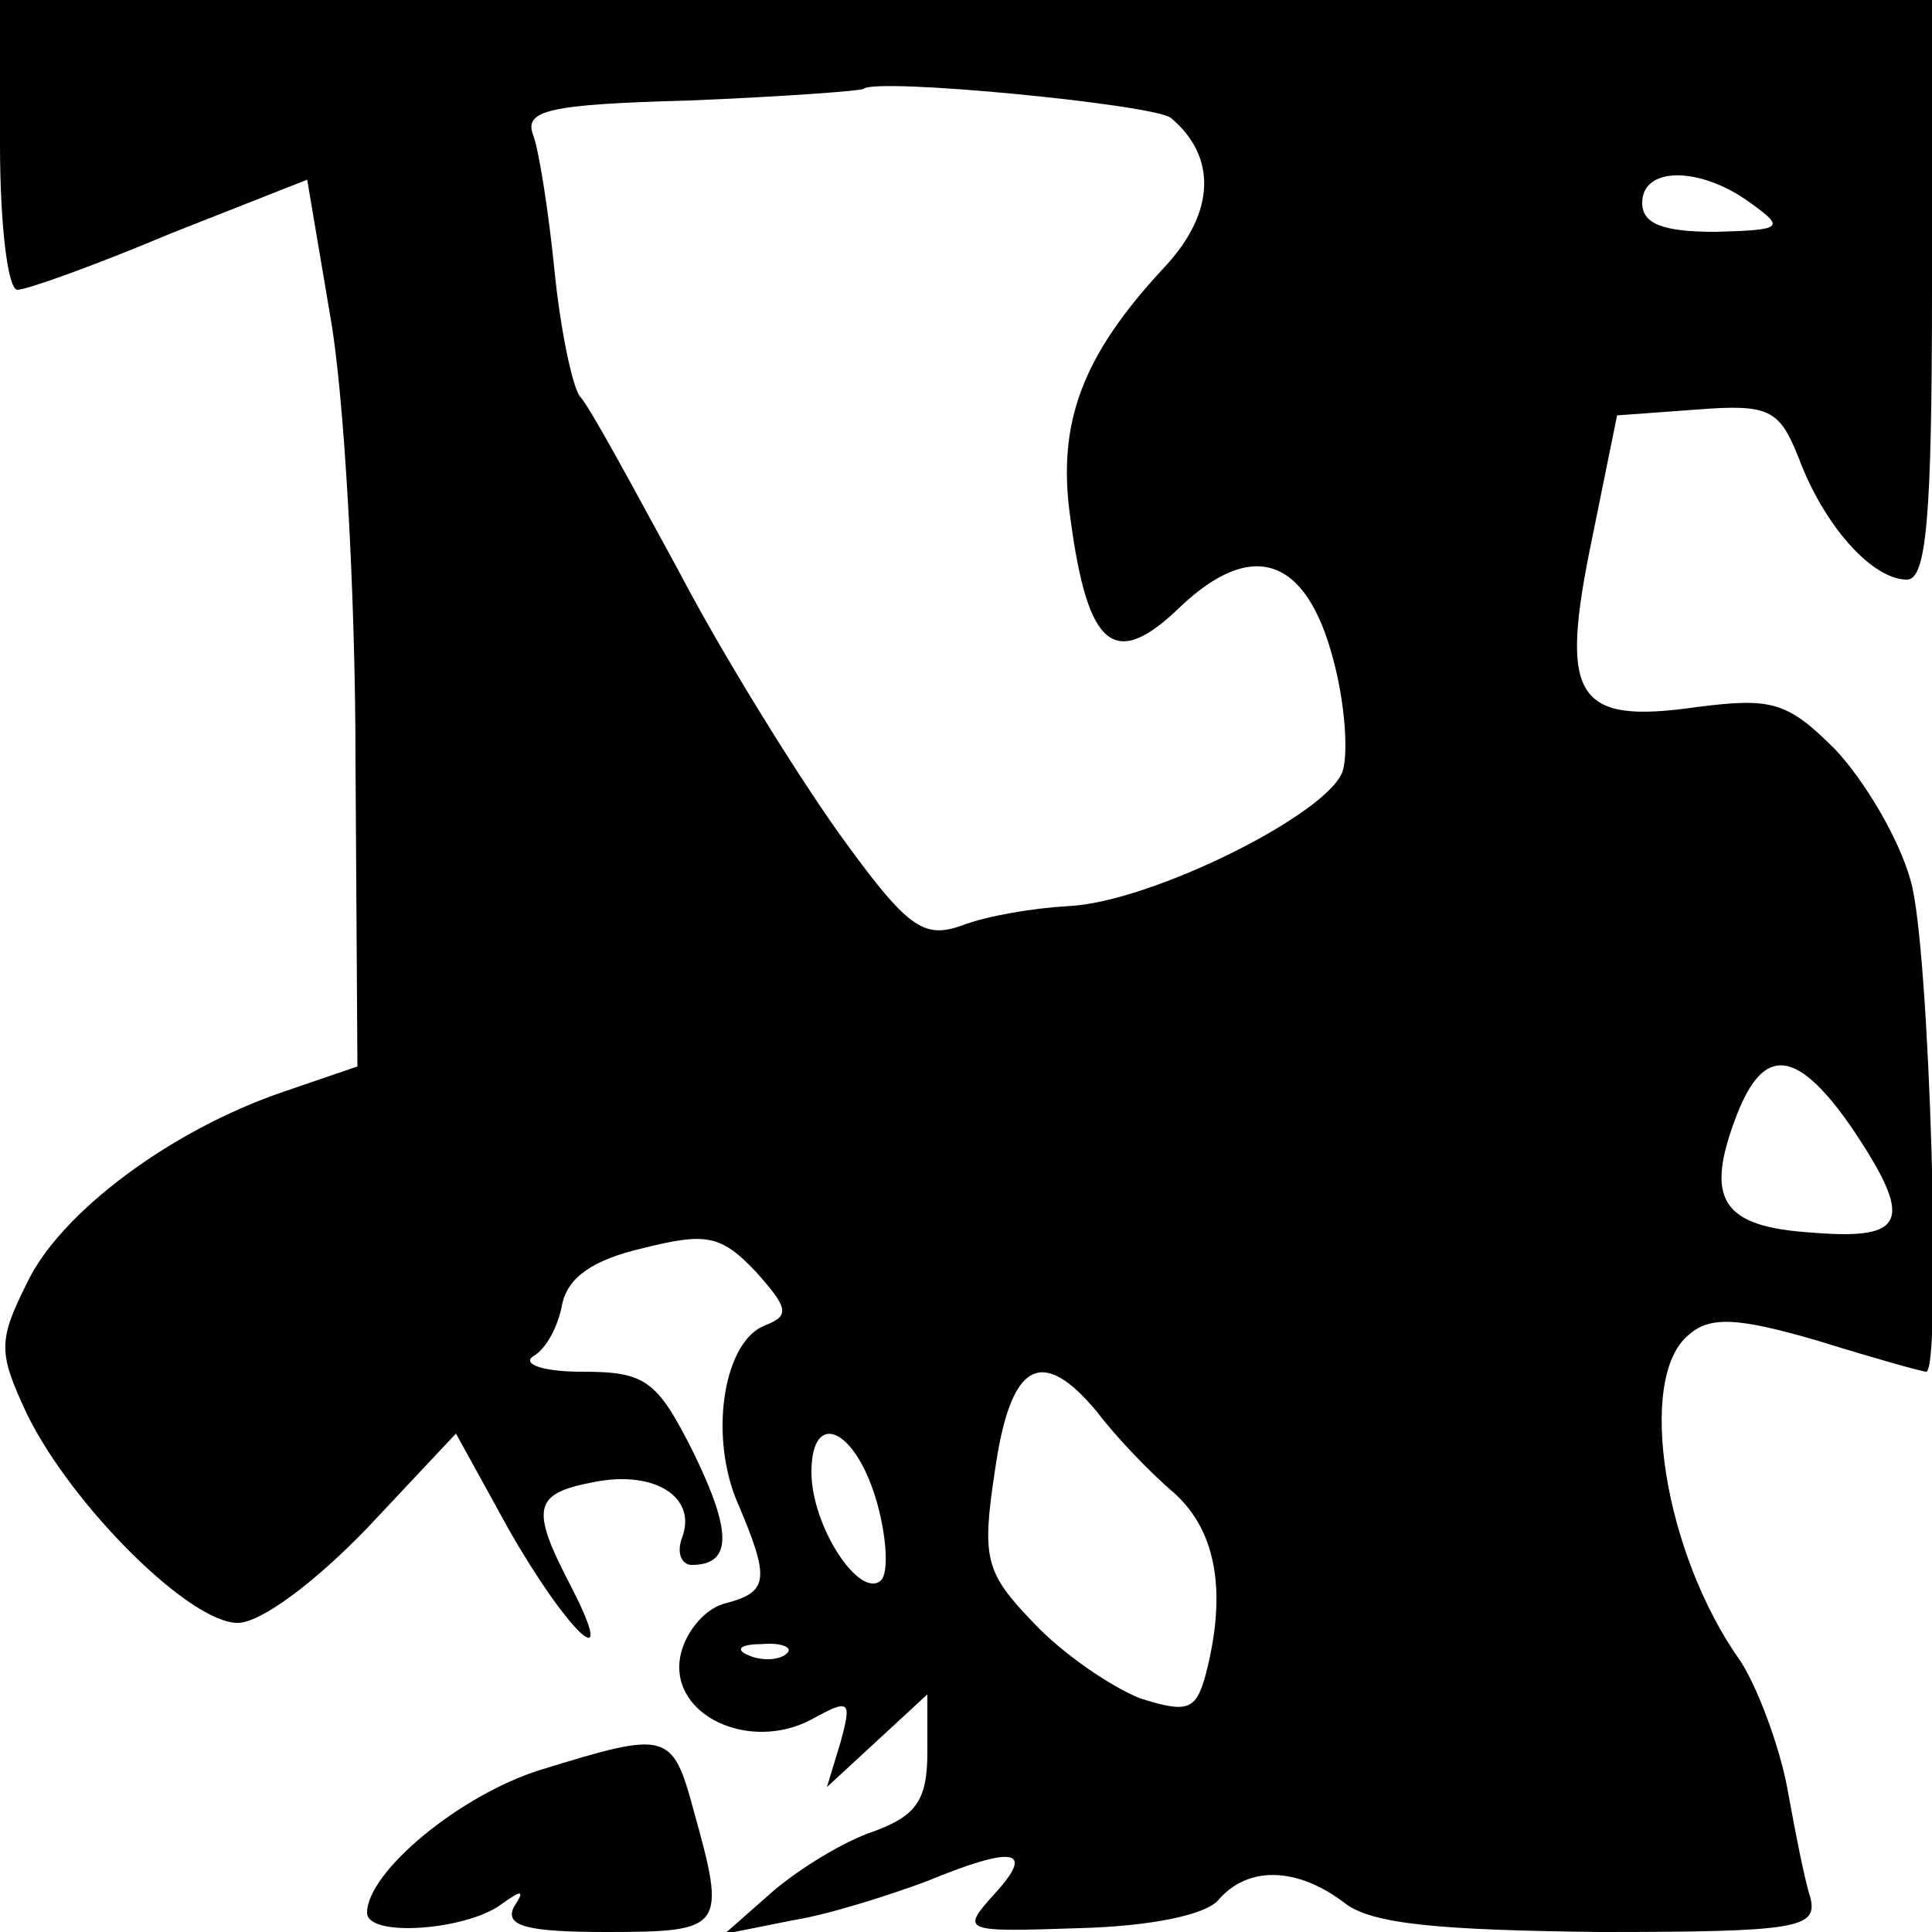
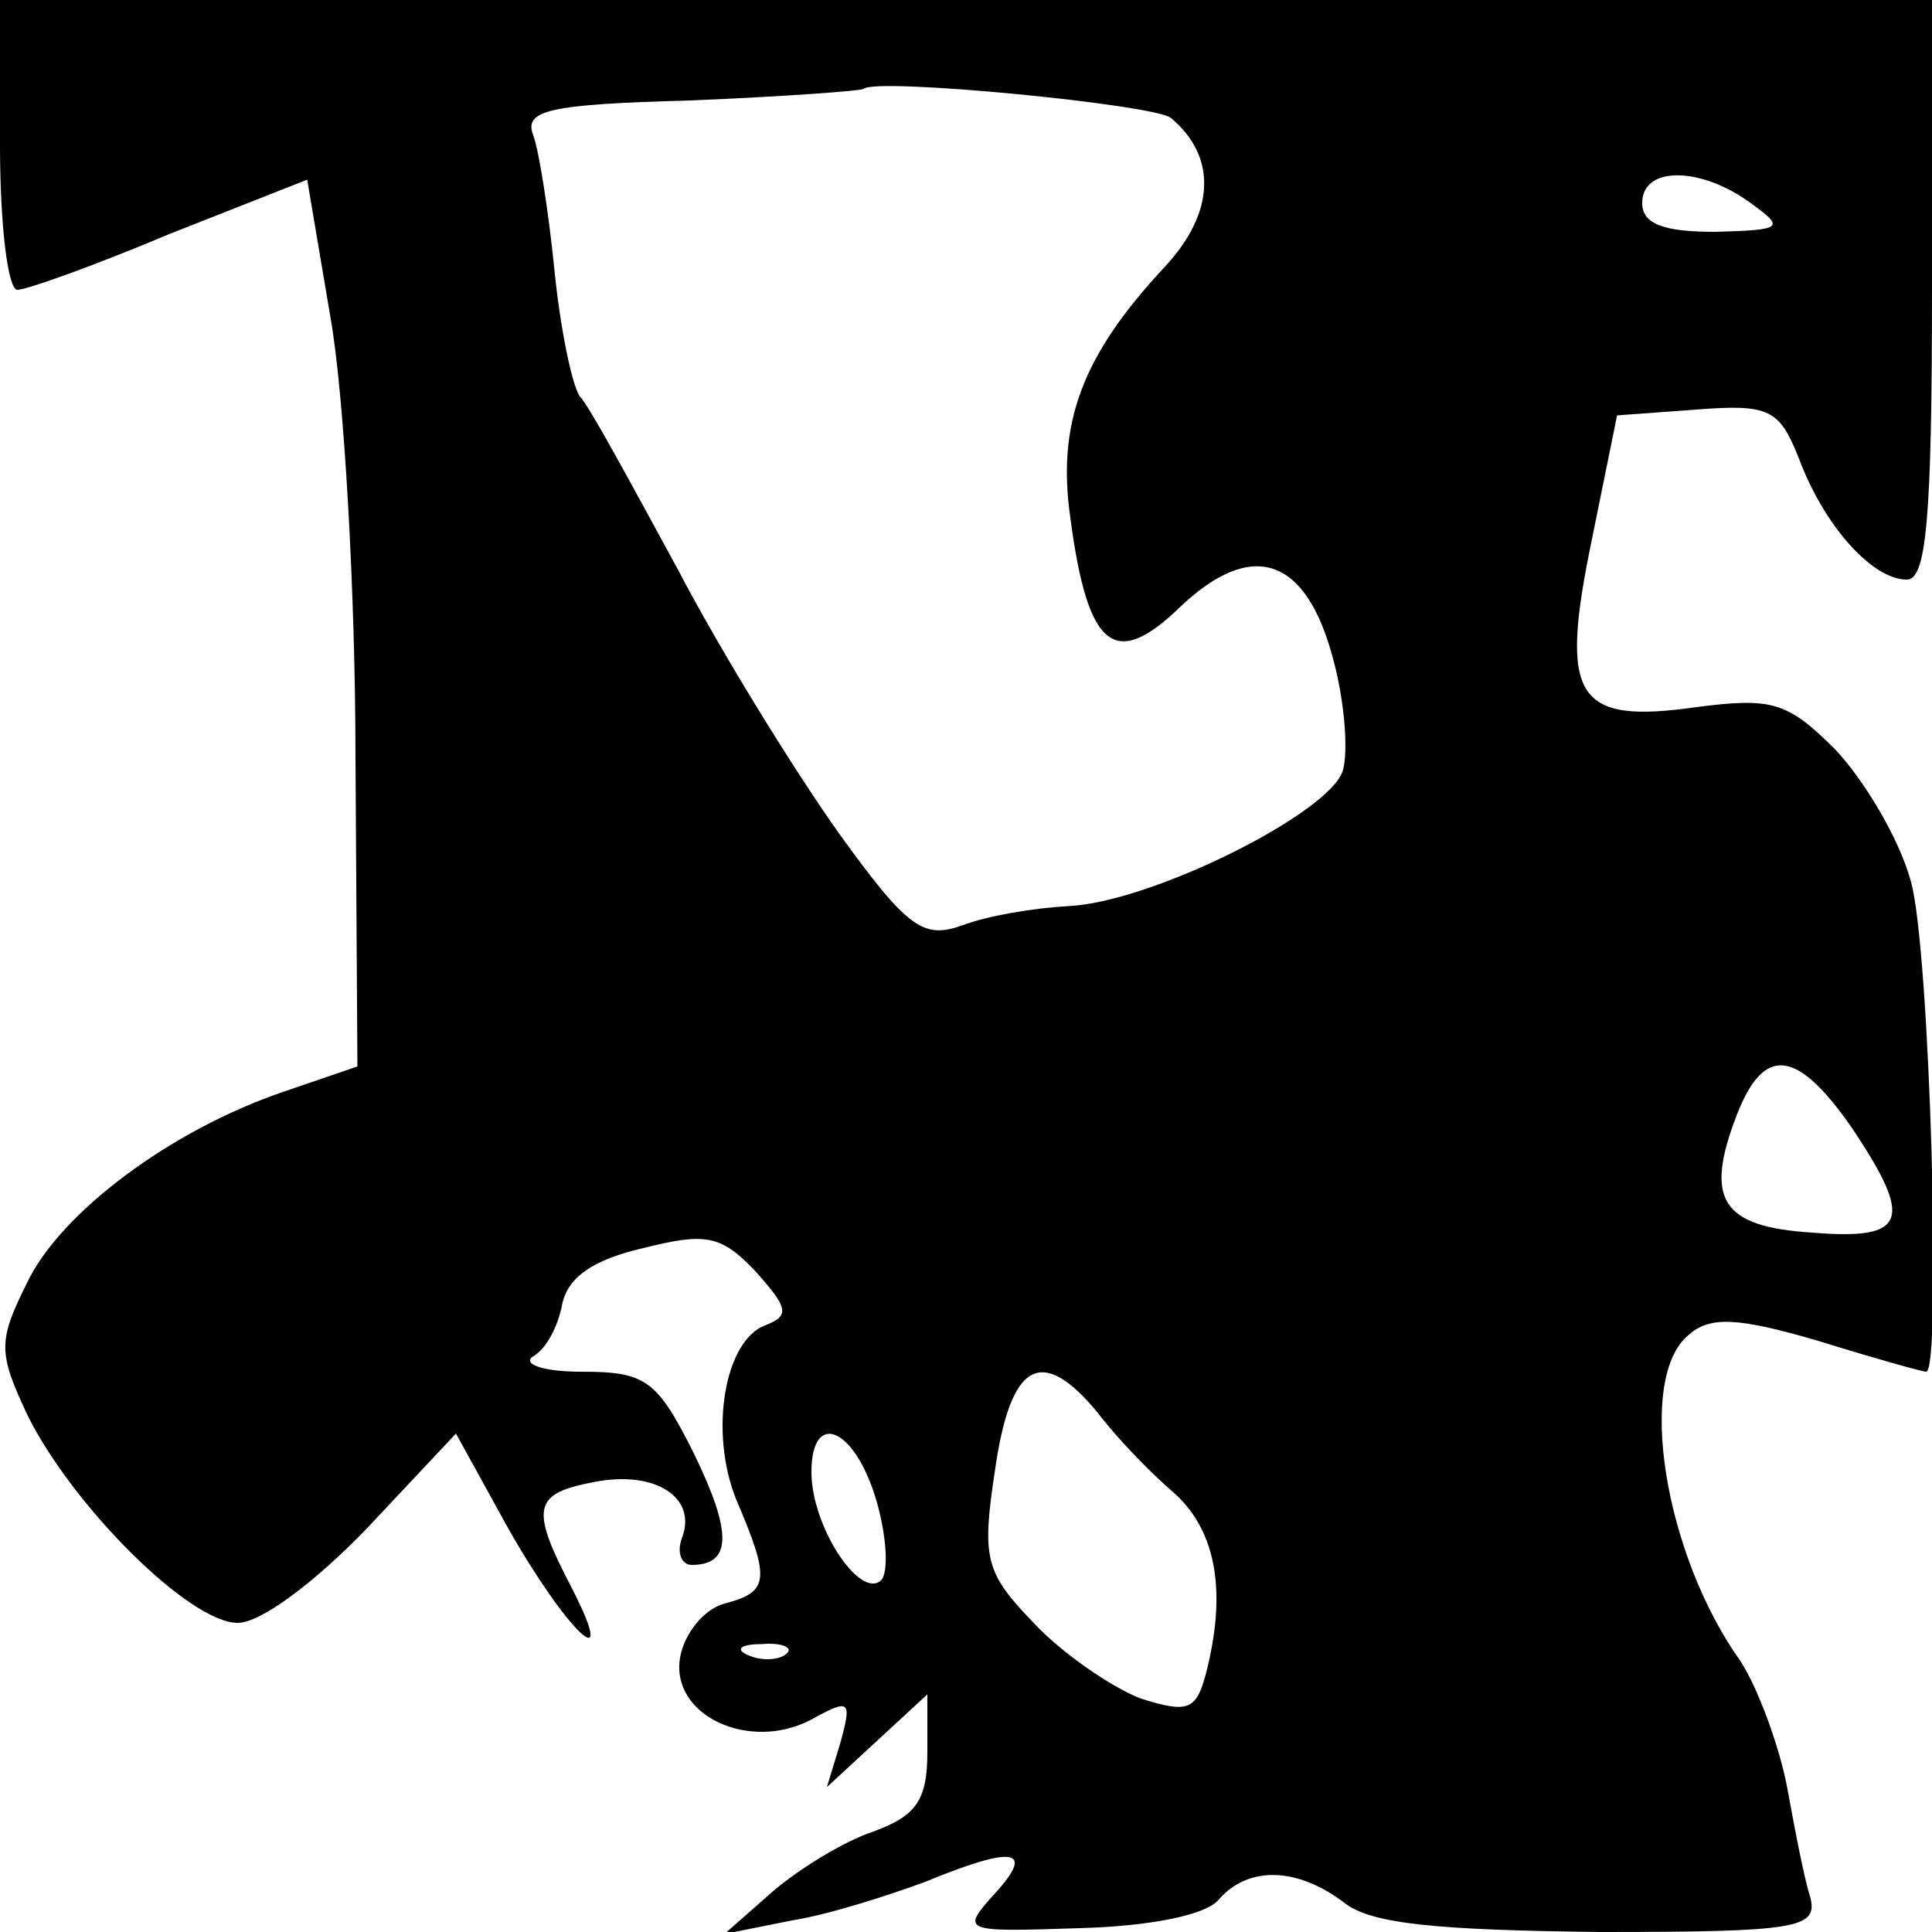
<svg xmlns="http://www.w3.org/2000/svg" version="1.0" width="100pt" height="100pt" viewBox="0 0 100 100" preserveAspectRatio="xMidYMid meet">
  <g transform="translate(0,100) scale(0.1,-0.1)" fill="#000000" stroke="none">
    <path d="M0 925 c0 -41 4 -75 9 -75 5 0 41 13 79 29 l71 28 12 -71 c7 -39 13 -142 13 -229 l1 -159 -38 -13 c-59 -20 -116 -63 -133 -99 -15 -30 -15 -36 0 -68 23 -47 84 -108 109 -108 12 0 40 21 67 49 l46 49 27 -49 c30 -53 58 -80 33 -31 -22 42 -20 49 12 55 31 6 53 -8 45 -29 -3 -8 0 -14 5 -14 21 0 21 17 1 58 -19 38 -25 42 -58 42 -20 0 -31 4 -25 8 7 4 13 16 15 27 3 14 16 23 42 29 32 8 40 7 58 -12 17 -19 18 -23 5 -28 -21 -8 -29 -55 -15 -90 18 -42 17 -48 -6 -54 -11 -3 -21 -16 -23 -28 -5 -30 36 -49 68 -32 20 11 21 10 15 -12 l-7 -23 26 24 26 24 0 -30 c0 -25 -6 -33 -28 -41 -15 -5 -38 -19 -52 -31 l-25 -22 35 7 c19 3 50 13 69 20 46 19 57 17 36 -6 -18 -20 -17 -20 44 -18 37 1 66 7 72 15 15 17 40 17 65 -2 14 -11 49 -14 132 -15 103 0 113 2 109 18 -3 9 -8 35 -12 57 -4 21 -15 51 -24 65 -40 56 -54 147 -27 169 11 10 26 9 67 -3 29 -9 54 -16 56 -16 8 0 2 220 -8 254 -6 22 -24 52 -39 68 -25 25 -33 27 -72 22 -63 -9 -71 5 -54 87 l13 64 41 3 c38 3 43 0 53 -25 13 -35 38 -63 56 -63 10 0 13 31 13 150 l0 150 -500 0 -500 0 0 -75z m606 14 c24 -20 23 -49 -3 -77 -43 -46 -56 -81 -49 -130 9 -68 23 -79 57 -46 37 35 65 26 79 -27 6 -22 8 -48 5 -58 -7 -22 -99 -68 -142 -70 -18 -1 -42 -5 -55 -10 -20 -7 -28 -2 -64 48 -22 31 -60 92 -83 136 -24 44 -46 85 -51 90 -4 6 -10 35 -13 65 -3 30 -8 62 -11 70 -5 13 8 16 81 18 49 2 89 5 90 6 6 6 150 -8 159 -15z m300 -44 c18 -13 17 -14 -18 -15 -27 0 -38 4 -38 15 0 19 30 19 56 0z m52 -478 c33 -49 29 -59 -20 -55 -47 3 -56 17 -39 61 14 36 31 34 59 -6z m-390 -148 c9 -12 27 -31 40 -42 22 -20 27 -52 16 -94 -5 -18 -9 -20 -34 -12 -15 6 -40 23 -55 39 -25 26 -27 33 -20 79 8 56 24 65 53 30z m-114 -47 c5 -18 6 -36 2 -40 -11 -10 -36 28 -36 56 0 33 23 23 34 -16z m-47 -78 c-3 -3 -12 -4 -19 -1 -8 3 -5 6 6 6 11 1 17 -2 13 -5z" />
-     <path d="M280 84 c-42 -13 -90 -53 -90 -74 0 -13 51 -9 69 4 11 8 13 8 7 -1 -5 -10 7 -13 48 -13 61 0 62 2 45 63 -11 41 -14 41 -79 21z" />
  </g>
</svg>